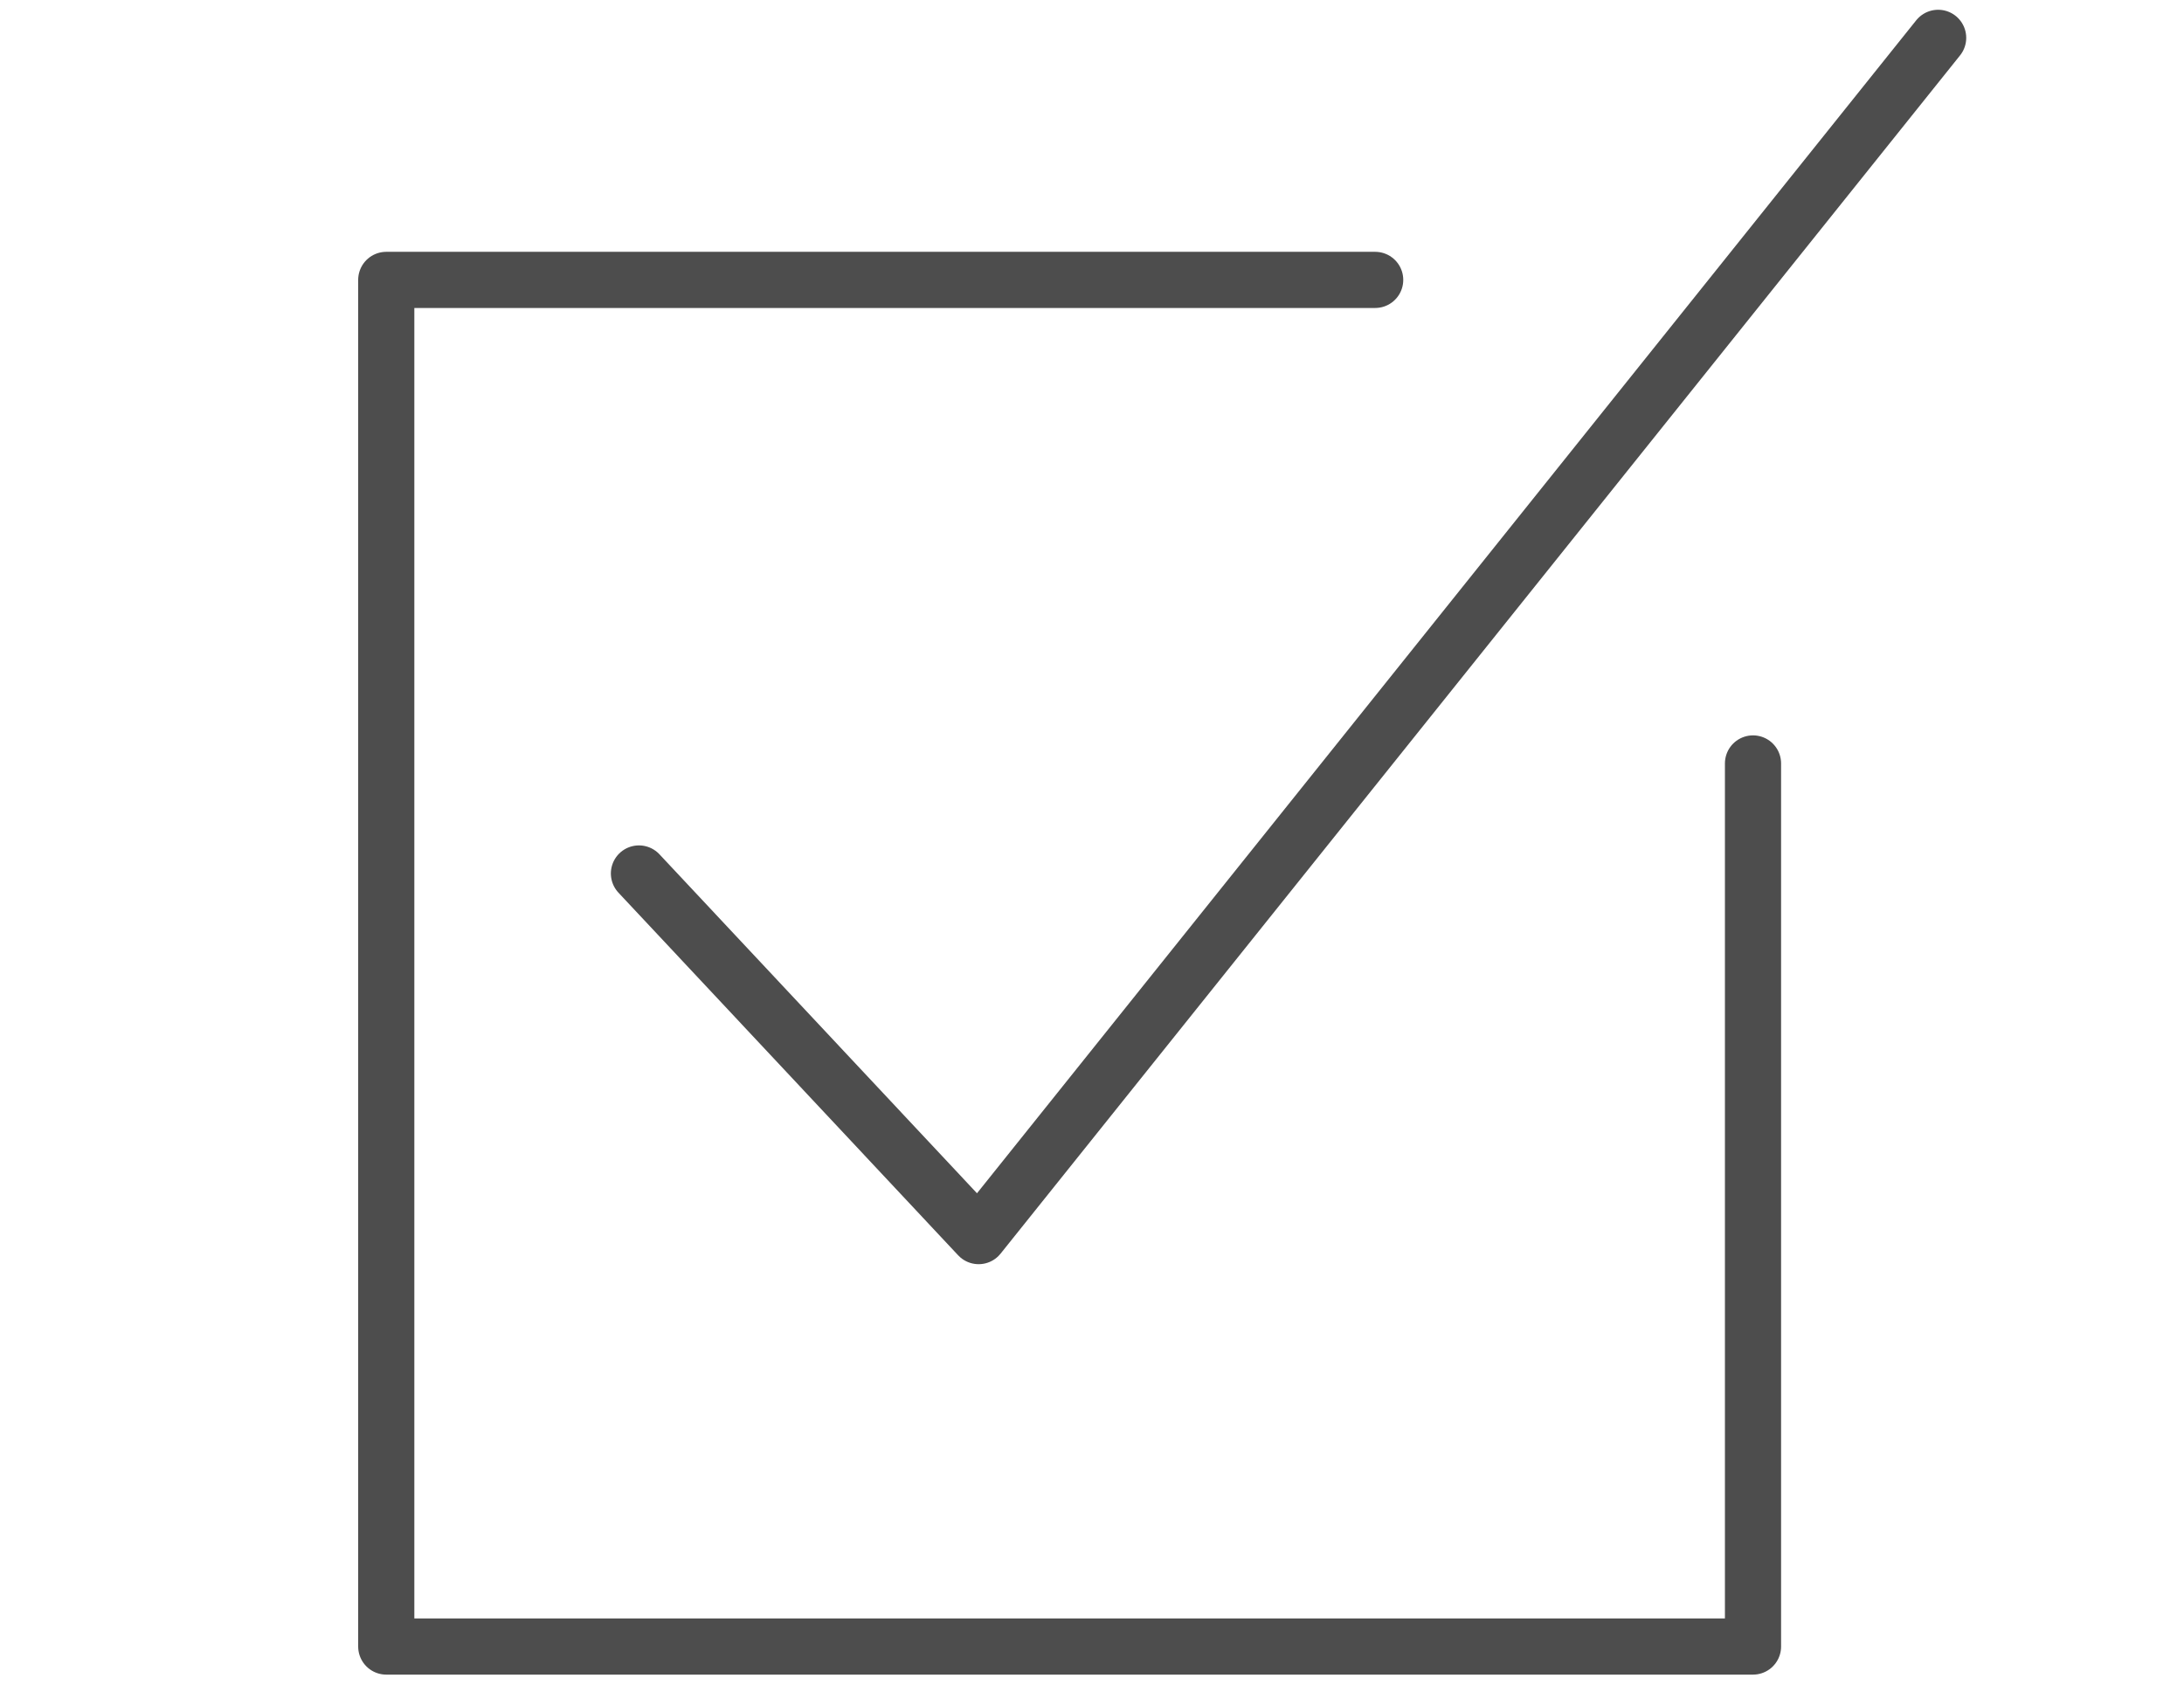
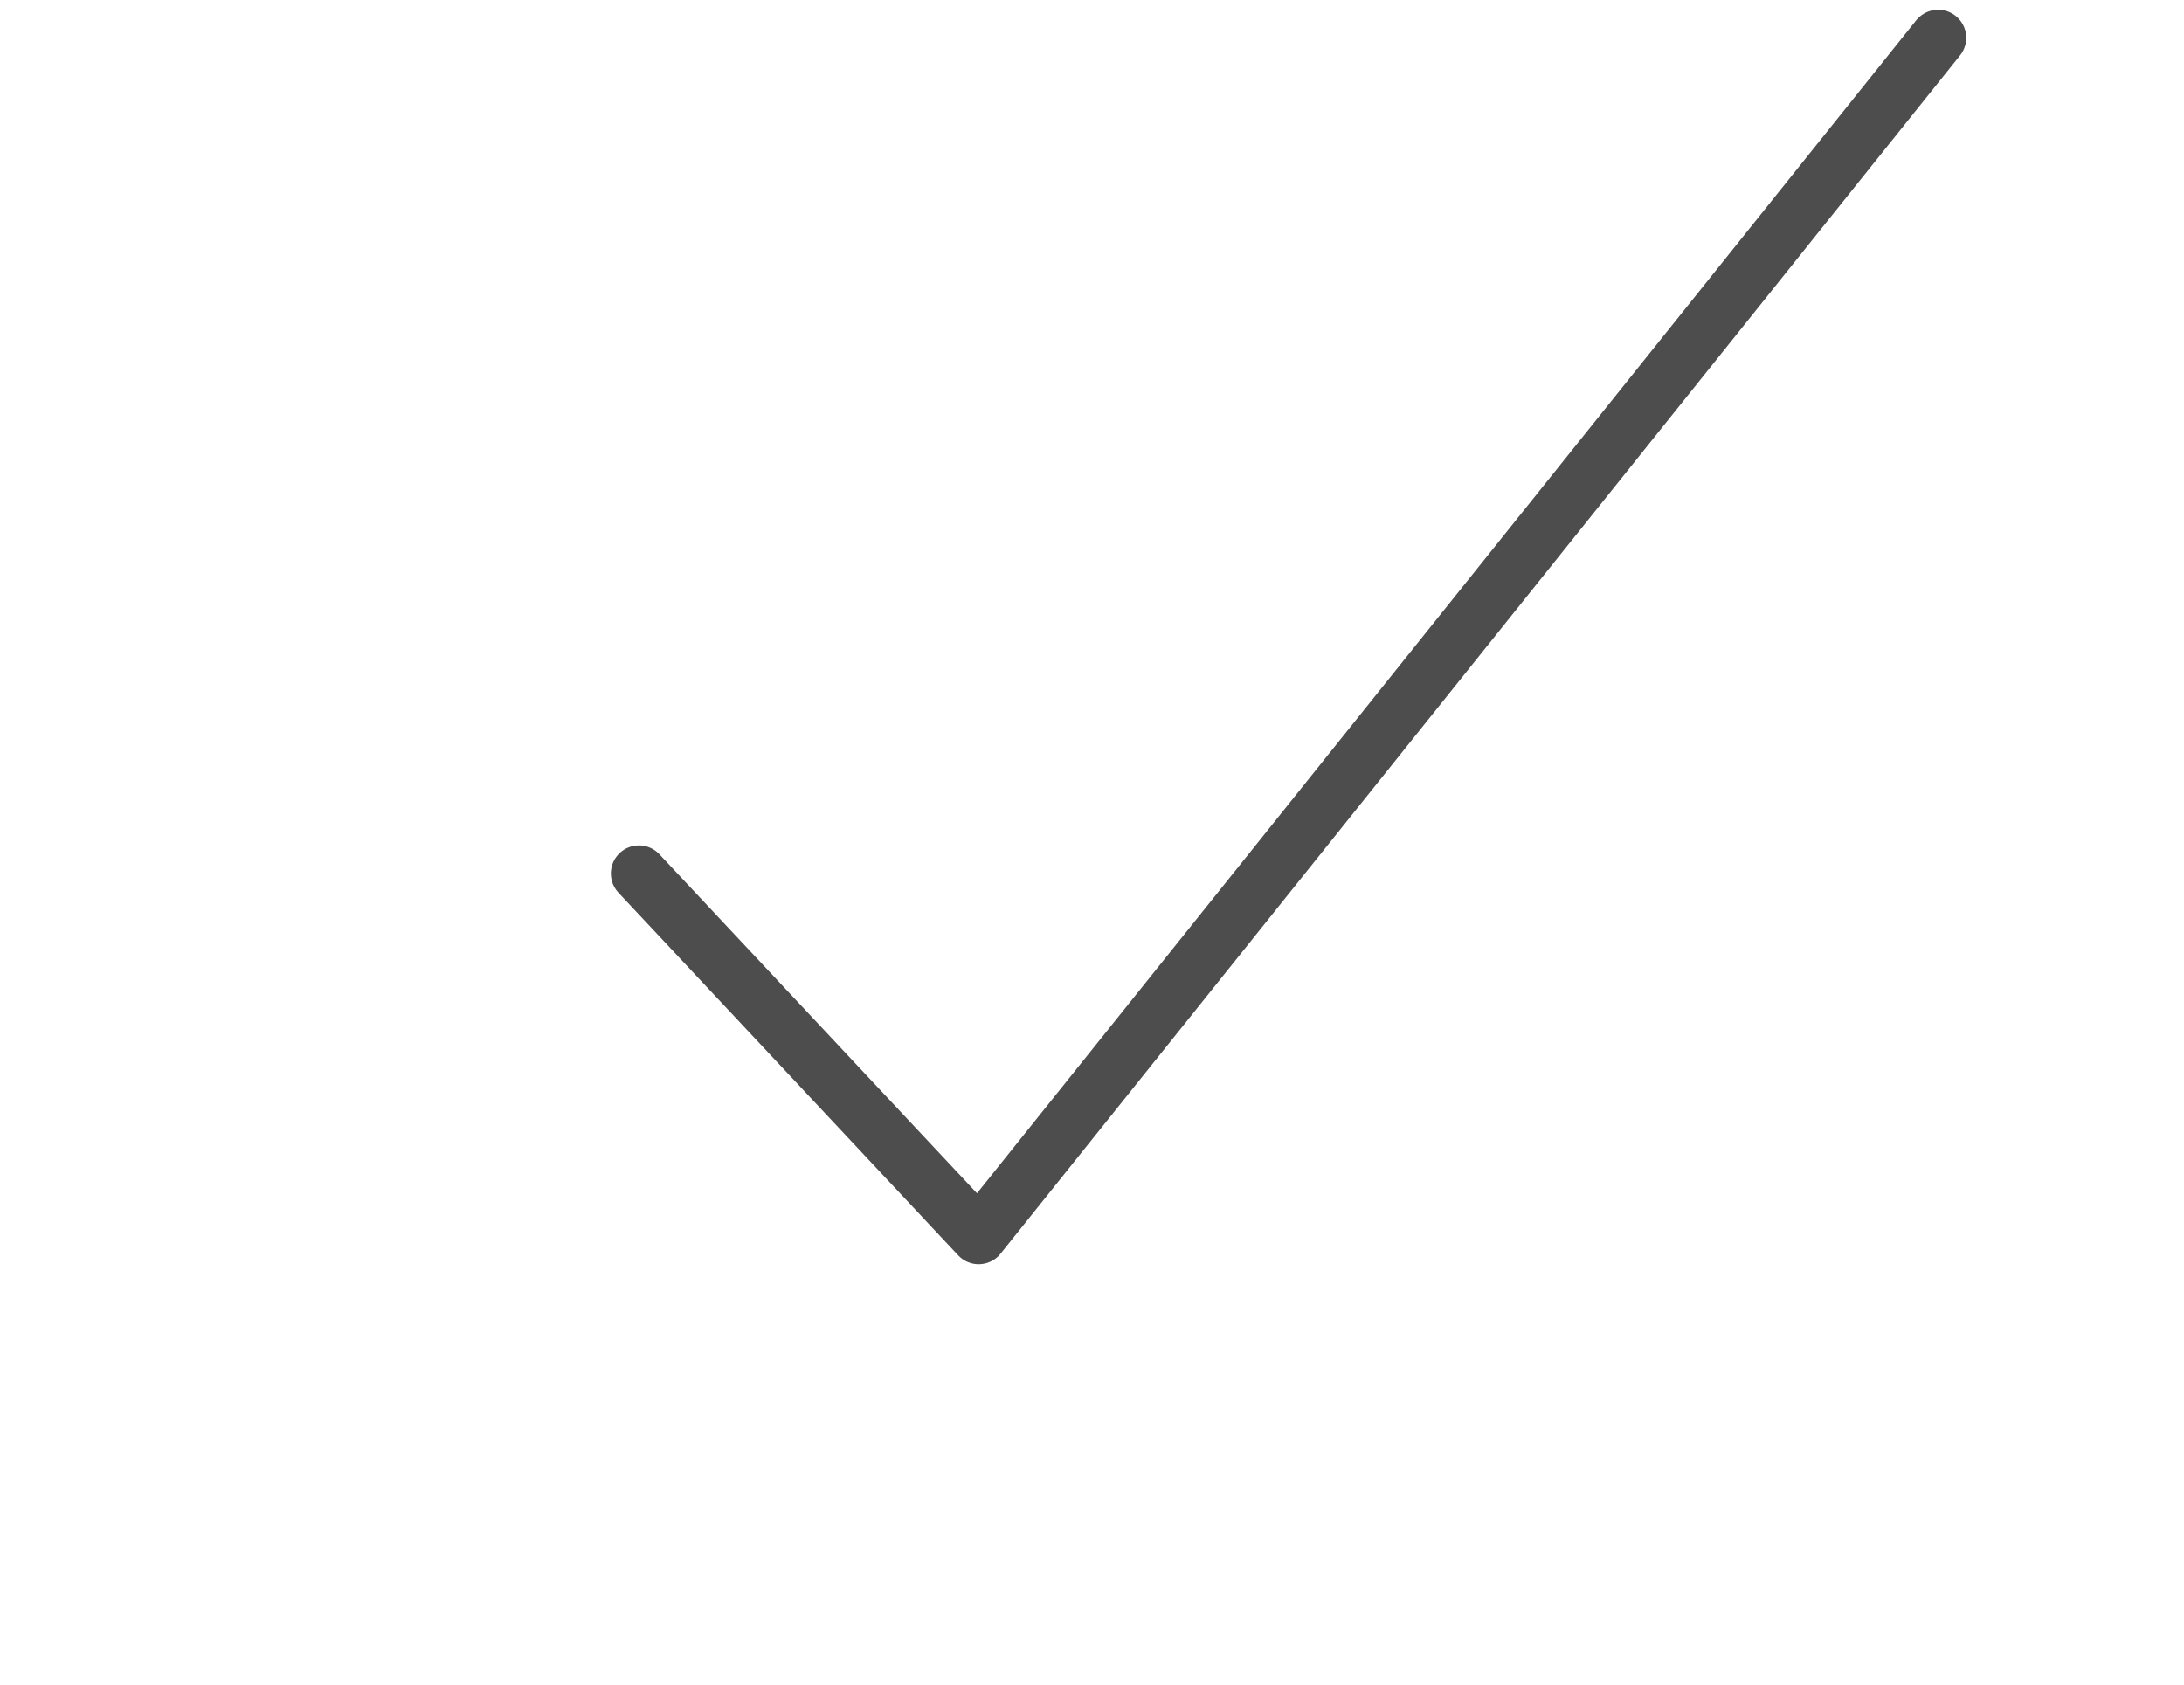
<svg xmlns="http://www.w3.org/2000/svg" width="70" height="54" viewBox="0 0 70 54">
-   <path fill="none" stroke="#4d4d4d" stroke-linecap="round" stroke-linejoin="round" stroke-width="1.8" d="M56.186 24.472v28.307H12.38V8.972h31.696" />
  <path fill="none" stroke="#4d4d4d" stroke-linecap="round" stroke-linejoin="round" stroke-width="1.8" d="m62.12 1.213-30.753 38.41-10.888-11.624" />
</svg>